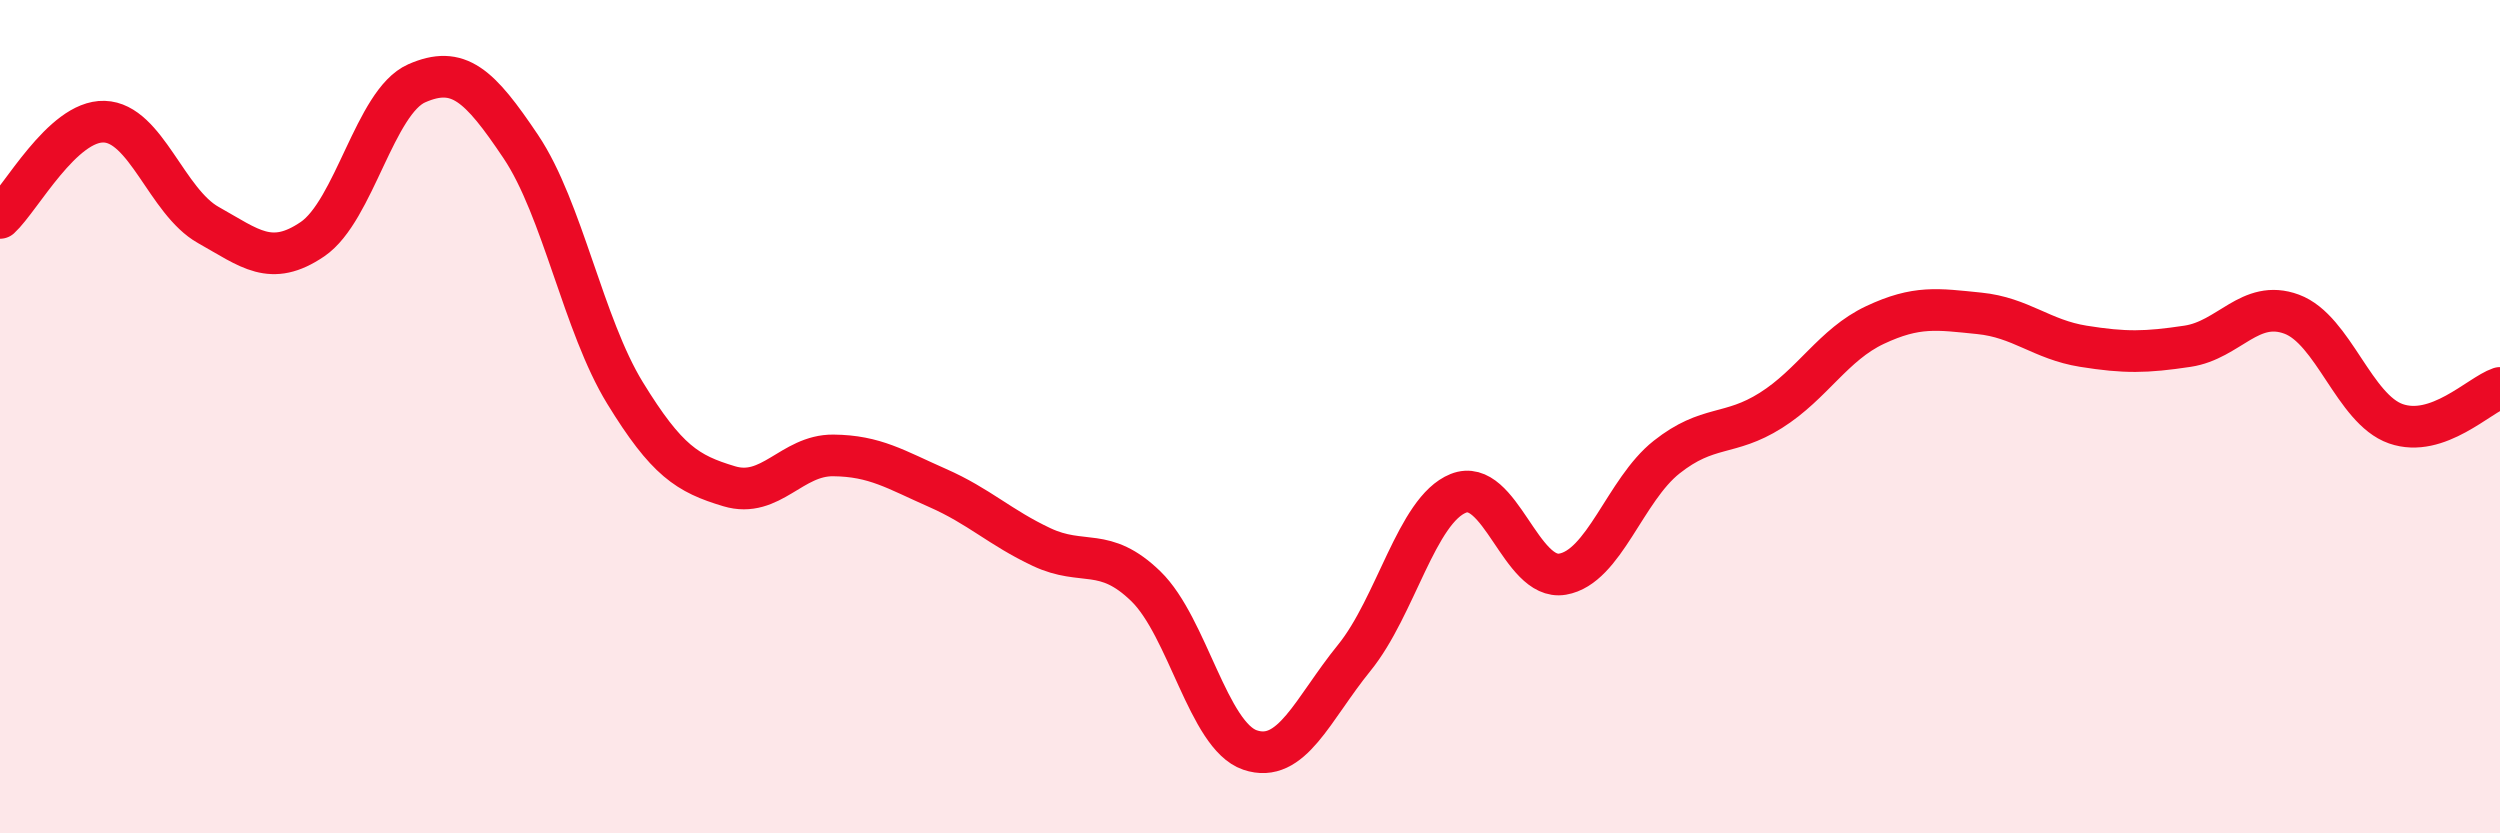
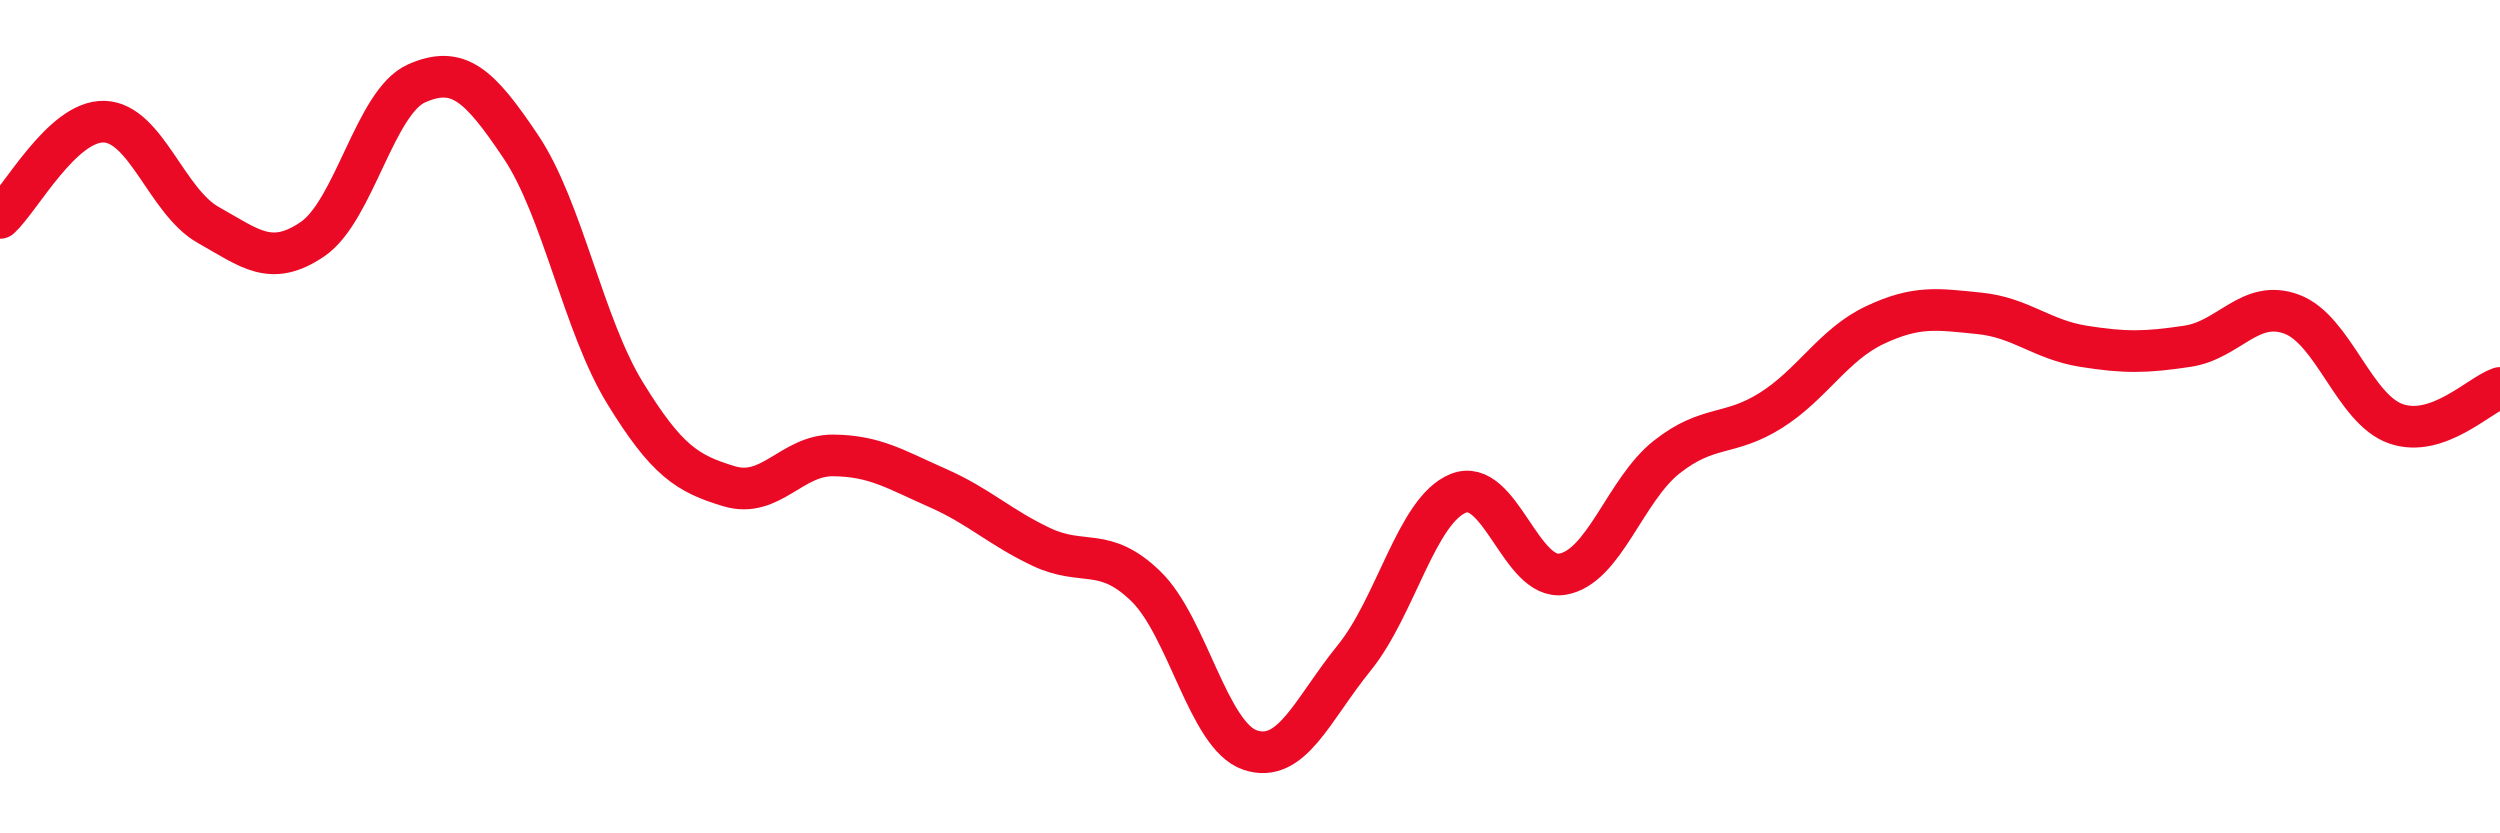
<svg xmlns="http://www.w3.org/2000/svg" width="60" height="20" viewBox="0 0 60 20">
-   <path d="M 0,5.23 C 0.5,4.77 1.5,2.89 2.5,2.92 C 3.5,2.95 4,4.84 5,5.4 C 6,5.96 6.5,6.42 7.5,5.74 C 8.5,5.06 9,2.44 10,2 C 11,1.56 11.5,2.03 12.5,3.52 C 13.5,5.01 14,7.8 15,9.43 C 16,11.06 16.5,11.37 17.5,11.67 C 18.5,11.97 19,10.92 20,10.93 C 21,10.94 21.5,11.27 22.5,11.71 C 23.5,12.15 24,12.66 25,13.13 C 26,13.6 26.5,13.1 27.5,14.07 C 28.5,15.04 29,17.66 30,18 C 31,18.34 31.5,17.02 32.5,15.79 C 33.5,14.56 34,12.24 35,11.84 C 36,11.44 36.5,13.95 37.5,13.78 C 38.5,13.61 39,11.76 40,10.97 C 41,10.18 41.5,10.48 42.5,9.85 C 43.5,9.22 44,8.27 45,7.8 C 46,7.33 46.5,7.42 47.5,7.52 C 48.5,7.62 49,8.15 50,8.31 C 51,8.47 51.5,8.46 52.5,8.31 C 53.5,8.16 54,7.17 55,7.54 C 56,7.91 56.5,9.82 57.5,10.17 C 58.5,10.52 59.5,9.48 60,9.31L60 20L0 20Z" fill="#EB0A25" opacity="0.1" stroke-linecap="round" stroke-linejoin="round" />
  <path d="M 0,5.23 C 0.5,4.77 1.5,2.89 2.5,2.92 C 3.5,2.95 4,4.84 5,5.4 C 6,5.96 6.5,6.42 7.5,5.74 C 8.5,5.06 9,2.44 10,2 C 11,1.56 11.5,2.03 12.5,3.52 C 13.5,5.01 14,7.8 15,9.43 C 16,11.06 16.5,11.37 17.5,11.67 C 18.5,11.97 19,10.92 20,10.93 C 21,10.94 21.5,11.27 22.5,11.71 C 23.5,12.15 24,12.66 25,13.13 C 26,13.6 26.5,13.1 27.5,14.07 C 28.5,15.04 29,17.66 30,18 C 31,18.34 31.5,17.02 32.5,15.79 C 33.5,14.56 34,12.24 35,11.84 C 36,11.44 36.5,13.95 37.5,13.78 C 38.5,13.61 39,11.76 40,10.97 C 41,10.18 41.5,10.48 42.5,9.85 C 43.5,9.22 44,8.27 45,7.8 C 46,7.33 46.5,7.42 47.5,7.52 C 48.5,7.62 49,8.15 50,8.31 C 51,8.47 51.5,8.46 52.5,8.31 C 53.5,8.16 54,7.17 55,7.54 C 56,7.91 56.5,9.82 57.5,10.17 C 58.5,10.52 59.5,9.48 60,9.31" stroke="#EB0A25" stroke-width="1" fill="none" stroke-linecap="round" stroke-linejoin="round" />
</svg>